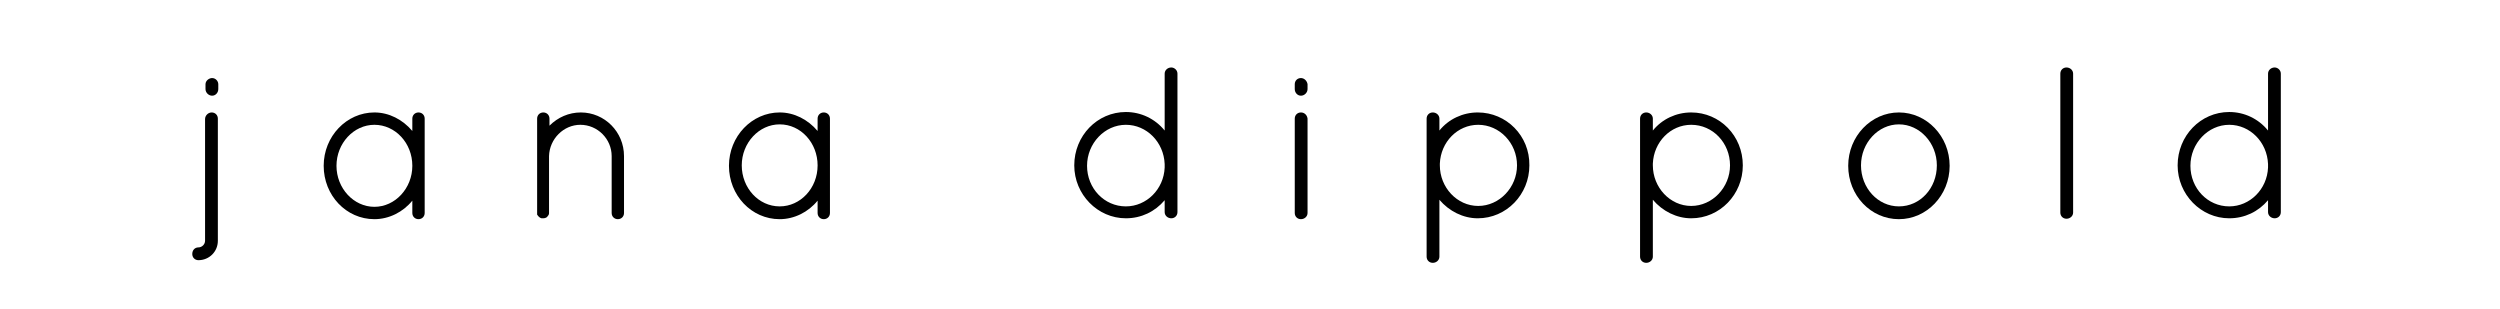
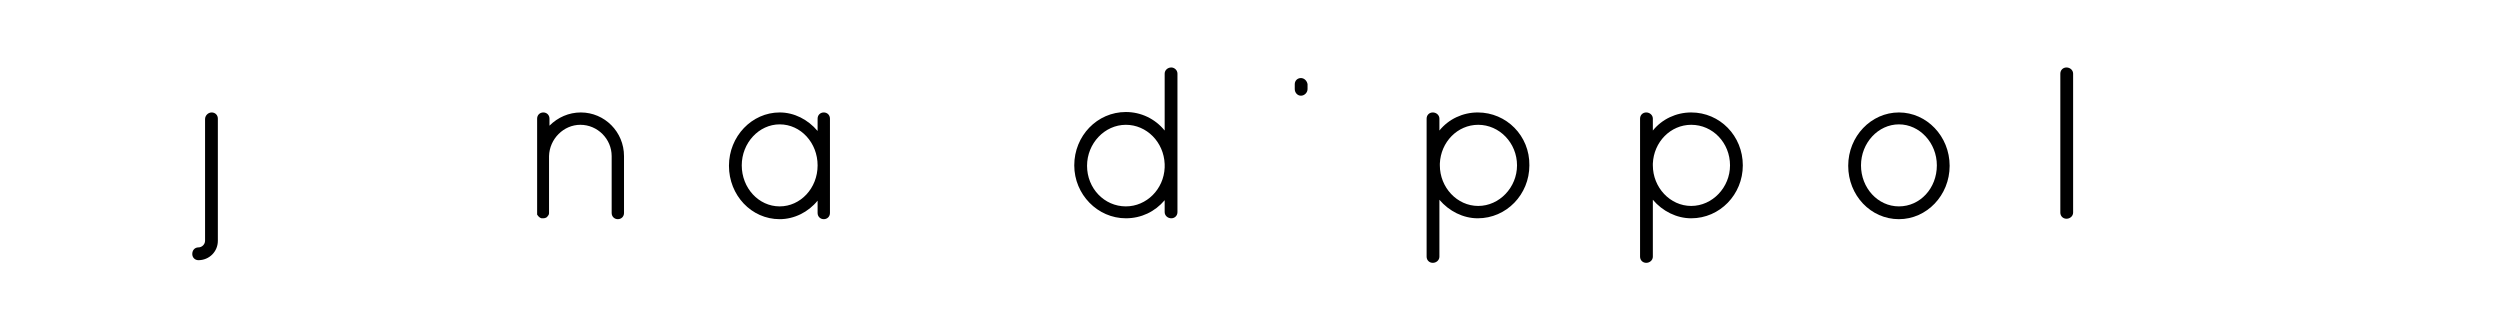
<svg xmlns="http://www.w3.org/2000/svg" version="1.1" id="Ebene_1" x="0px" y="0px" viewBox="0 0 566.9 70" style="enable-background:new 0 0 566.9 70;" xml:space="preserve">
  <g>
-     <path d="M48.1,17.7c-0.7,0-1.5,0.6-1.5,1.4v1.1c0,0.8,0.7,1.5,1.5,1.5c0.8,0,1.4-0.7,1.4-1.5v-1.1C49.5,18.4,48.9,17.7,48.1,17.7z" />
    <path d="M48,25.5c-0.8,0-1.5,0.7-1.5,1.5v27.6c0,0.8-0.7,1.5-1.5,1.5c-0.8,0-1.4,0.6-1.4,1.5c0,0.8,0.6,1.4,1.4,1.4   c2.4,0,4.4-1.9,4.4-4.4V26.9C49.4,26.1,48.8,25.5,48,25.5z" />
-     <path d="M94.9,25.5c-0.8,0-1.4,0.6-1.4,1.4v2.8c-2.2-2.6-5.3-4.2-8.6-4.2c-6.3,0-11.5,5.4-11.5,12.1c0,6.7,5.1,12.1,11.5,12.1   c3.3,0,6.5-1.6,8.6-4.2v2.8c0,0.8,0.6,1.4,1.4,1.4c0.8,0,1.4-0.6,1.4-1.4V26.9C96.3,26.1,95.7,25.5,94.9,25.5z M93.5,37.6   c0,5.1-3.9,9.3-8.6,9.3s-8.6-4.2-8.6-9.3c0-5.1,3.9-9.3,8.6-9.3S93.5,32.4,93.5,37.6z" />
    <path d="M131.7,25.5c-2.7,0-5.2,1.1-7.1,3v-1.6c0-0.8-0.6-1.4-1.4-1.4c-0.8,0-1.4,0.6-1.4,1.4v21.7l0,0c0,0.1,0,0.1,0.1,0.2   c0.2,0.3,0.5,0.6,0.9,0.7l0.4,0c0.4,0,0.9-0.2,1-0.5c0.2-0.2,0.3-0.4,0.3-0.7V35.4c0.1-3.9,3.3-7.1,7.1-7.1c3.9,0,7.1,3.2,7.1,7.1   v12.9c0,0.8,0.6,1.4,1.4,1.4c0.8,0,1.4-0.6,1.4-1.4V35.4C141.5,29.9,137.1,25.5,131.7,25.5z" />
    <path d="M186.8,25.5c-0.8,0-1.4,0.6-1.4,1.4v2.8c-2.2-2.6-5.3-4.2-8.6-4.2c-6.3,0-11.5,5.4-11.5,12.1c0,6.7,5.1,12.1,11.5,12.1   c3.3,0,6.5-1.6,8.6-4.2v2.8c0,0.8,0.6,1.4,1.4,1.4c0.8,0,1.4-0.6,1.4-1.4V26.9C188.2,26.1,187.6,25.5,186.8,25.5z M176.8,46.8   c-4.8,0-8.6-4.2-8.6-9.3c0-5.1,3.9-9.3,8.6-9.3c4.8,0,8.6,4.2,8.6,9.3C185.4,42.7,181.5,46.8,176.8,46.8z" />
    <path d="M265.6,15.3c-0.8,0-1.5,0.6-1.5,1.4v12.9c-2.2-2.7-5.4-4.2-8.8-4.2c-6.5,0-11.7,5.4-11.7,12.1c0,6.6,5.3,12,11.7,12   c3.5,0,6.6-1.5,8.8-4.1v2.7c0,0.8,0.7,1.4,1.5,1.4c0.8,0,1.4-0.6,1.4-1.4V16.7C267,15.9,266.3,15.3,265.6,15.3z M264.1,37.2V38   c-0.2,4.9-4.1,8.8-8.8,8.8c-4.9,0-8.8-4.1-8.8-9.2c0-5.1,4-9.3,8.8-9.3C260,28.3,263.9,32.2,264.1,37.2z" />
-     <path d="M295,25.5c-0.8,0-1.4,0.6-1.4,1.4v21.4c0,0.8,0.6,1.4,1.4,1.4c0.8,0,1.5-0.6,1.5-1.4V26.9C296.4,26.1,295.8,25.5,295,25.5z   " />
    <path d="M295,17.7c-0.8,0-1.4,0.6-1.4,1.4v1.1c0,0.8,0.6,1.5,1.4,1.5c0.8,0,1.5-0.7,1.5-1.5v-1.1C296.4,18.4,295.8,17.7,295,17.7z" />
    <path d="M335.1,25.5c-3.4,0-6.6,1.5-8.7,4.1v-2.7c0-0.8-0.7-1.4-1.5-1.4c-0.8,0-1.4,0.6-1.4,1.4v31.3c0,0.8,0.6,1.4,1.4,1.4   c0.8,0,1.5-0.6,1.5-1.4V45.3c2.2,2.6,5.4,4.2,8.7,4.2c6.5,0,11.7-5.4,11.7-12C346.9,30.8,341.6,25.5,335.1,25.5z M344,37.5   c0,5-4,9.2-8.8,9.2c-4.8,0-8.7-4.2-8.7-9.2v-0.4c0.2-4.9,4-8.8,8.7-8.8C340,28.3,344,32.4,344,37.5z" />
    <path d="M383.5,25.5c-3.4,0-6.6,1.5-8.7,4.1v-2.7c0-0.8-0.7-1.4-1.5-1.4c-0.8,0-1.4,0.6-1.4,1.4v31.3c0,0.8,0.6,1.4,1.4,1.4   c0.8,0,1.5-0.6,1.5-1.4V45.3c2.2,2.6,5.4,4.2,8.7,4.2c6.5,0,11.7-5.4,11.7-12C395.2,30.8,390,25.5,383.5,25.5z M392.3,37.5   c0,5-4,9.2-8.8,9.2c-4.8,0-8.7-4.2-8.7-9.2v-0.4c0.2-4.9,4-8.8,8.7-8.8C388.4,28.3,392.3,32.4,392.3,37.5z" />
    <path d="M430.6,25.5c-6.3,0-11.5,5.4-11.5,12.1c0,6.7,5.1,12.1,11.5,12.1c6.3,0,11.5-5.4,11.5-12.1   C442.1,30.9,436.9,25.5,430.6,25.5z M430.6,46.8c-4.8,0-8.6-4.2-8.6-9.3c0-5.1,3.9-9.3,8.6-9.3s8.6,4.2,8.6,9.3   C439.2,42.7,435.4,46.8,430.6,46.8z" />
    <path d="M468.6,15.3c-0.8,0-1.4,0.6-1.4,1.4v31.5c0,0.8,0.6,1.4,1.4,1.4c0.8,0,1.5-0.6,1.5-1.4V16.7   C470.1,15.9,469.4,15.3,468.6,15.3z" />
-     <path d="M515.8,15.3c-0.8,0-1.5,0.6-1.5,1.4v12.9c-2.2-2.7-5.4-4.2-8.8-4.2c-6.5,0-11.7,5.4-11.7,12.1c0,6.6,5.3,12,11.7,12   c3.5,0,6.6-1.5,8.8-4.1v2.7c0,0.8,0.7,1.4,1.5,1.4c0.8,0,1.4-0.6,1.4-1.4V16.7C517.2,15.9,516.5,15.3,515.8,15.3z M514.3,37.2V38   c-0.2,4.9-4.1,8.8-8.8,8.8c-4.9,0-8.8-4.1-8.8-9.2c0-5.1,4-9.3,8.8-9.3C510.2,28.3,514.1,32.2,514.3,37.2z" />
  </g>
</svg>